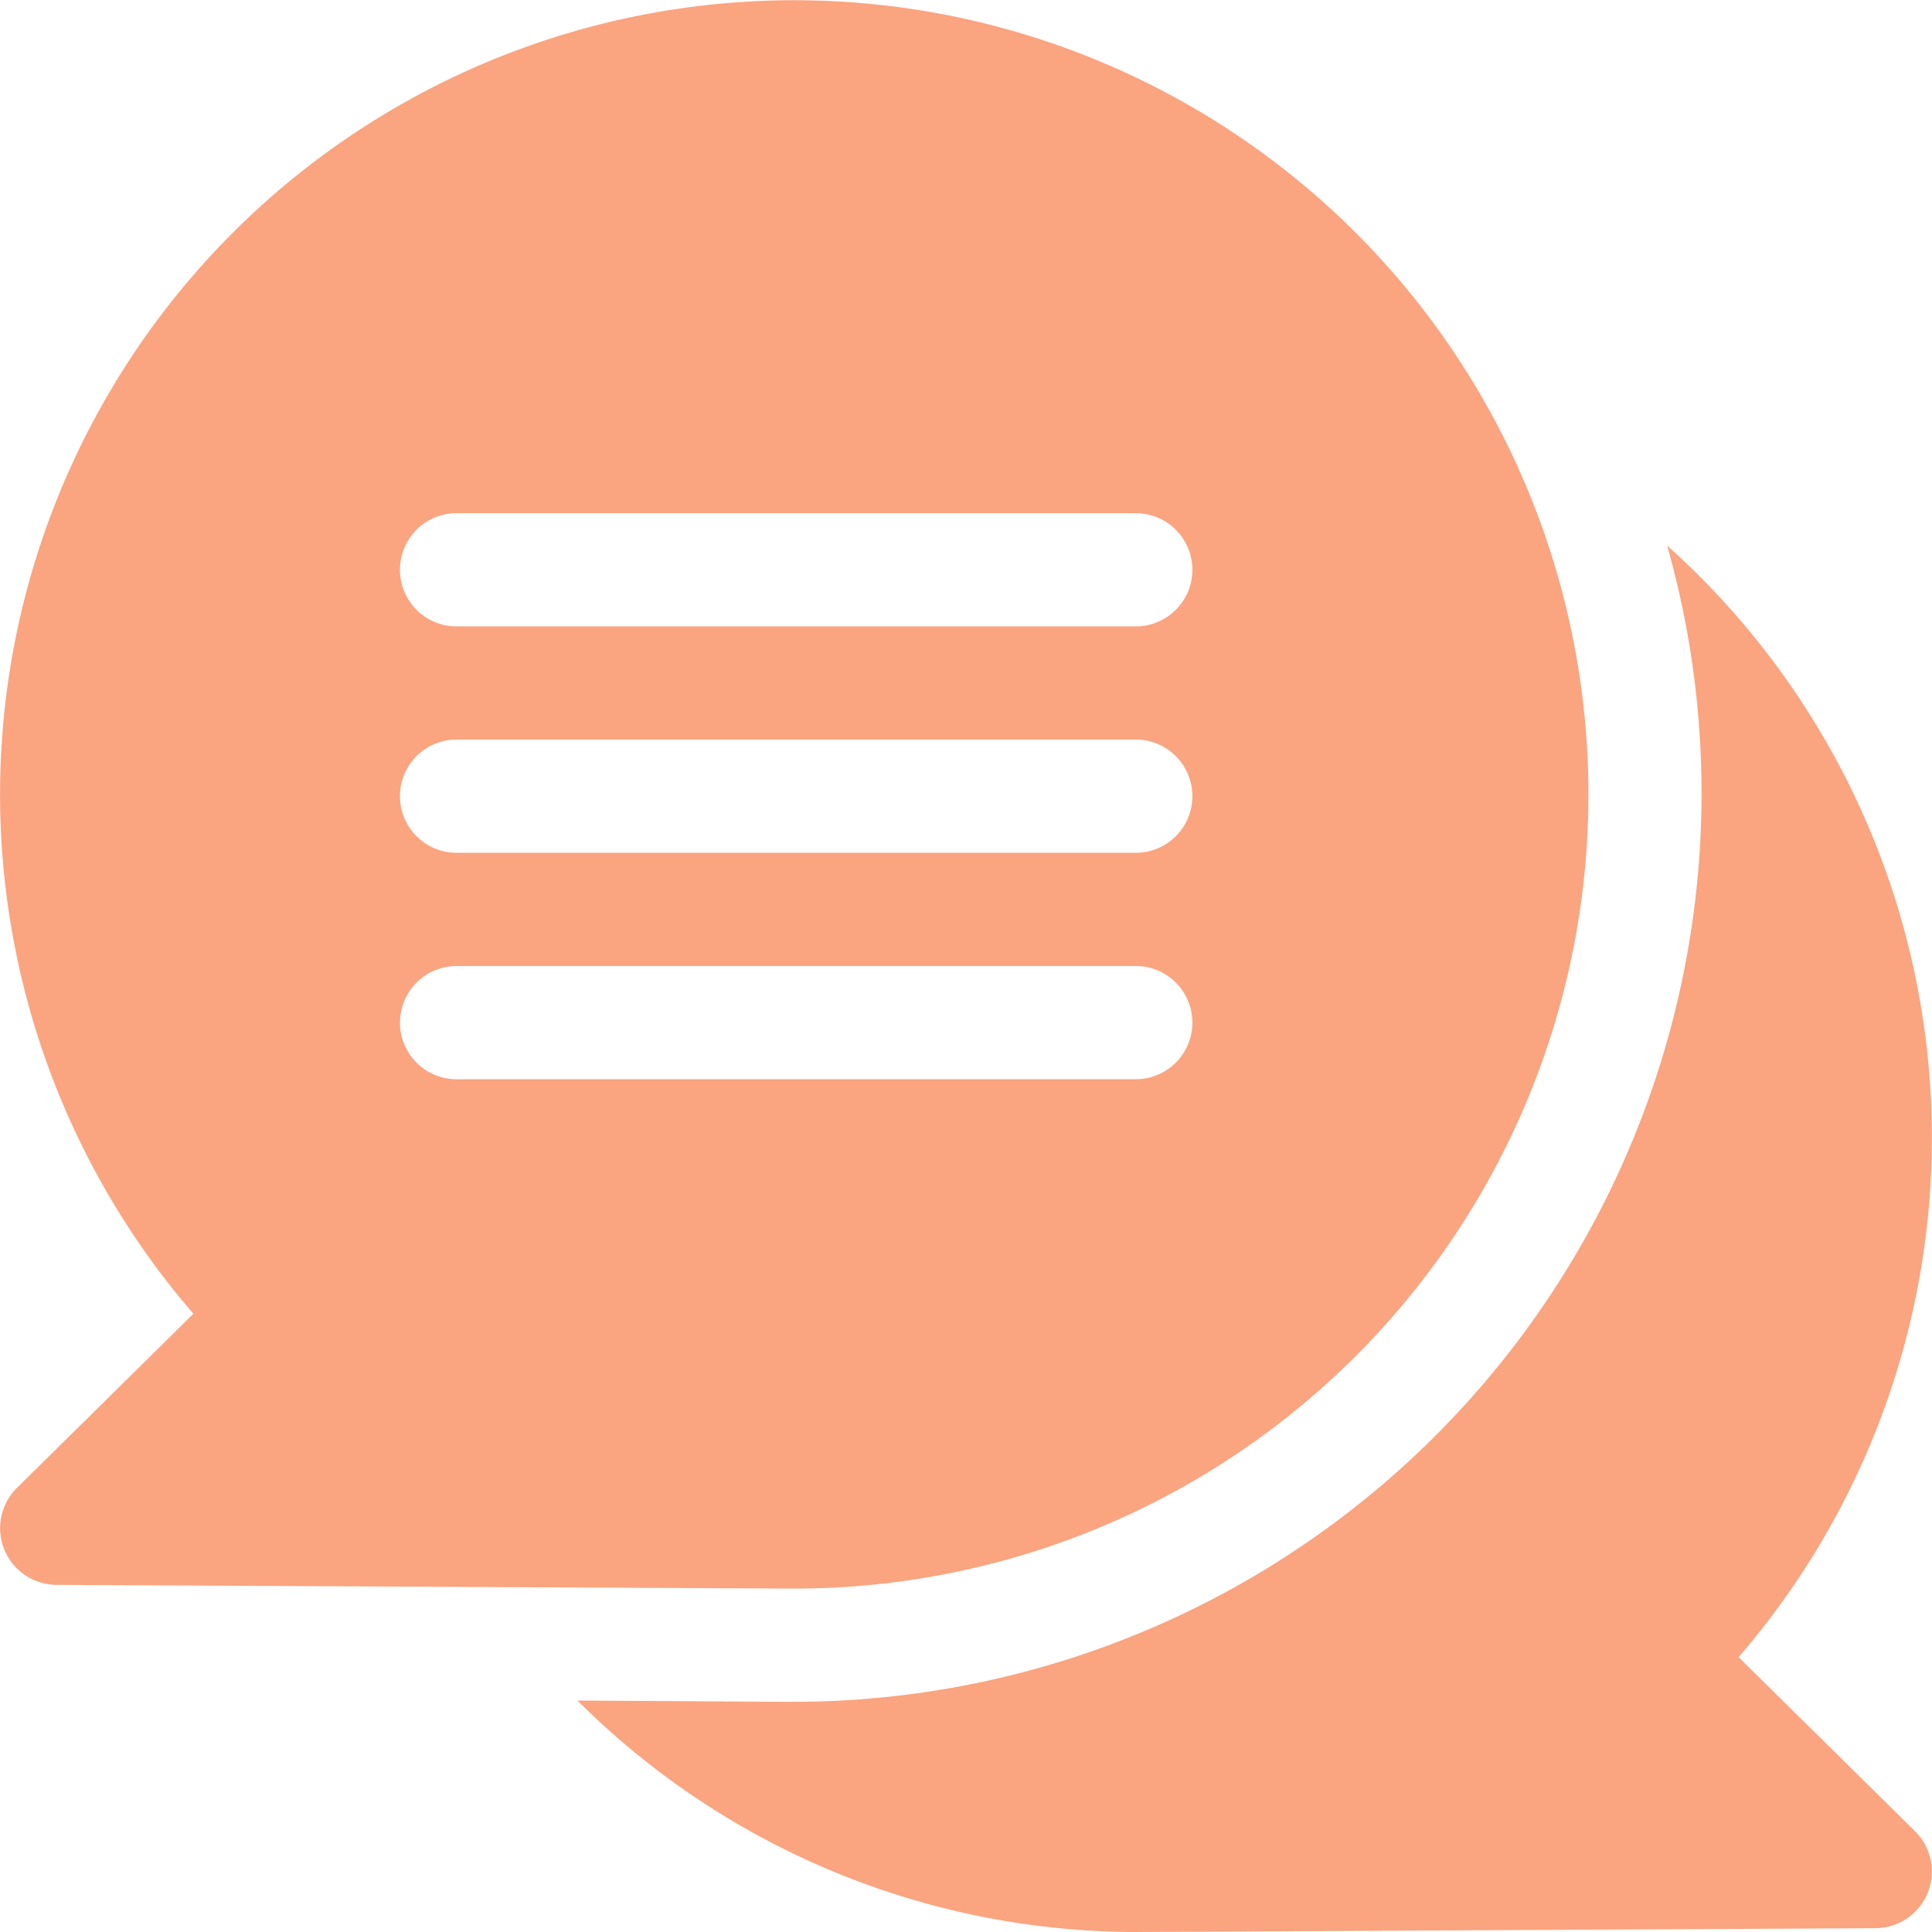
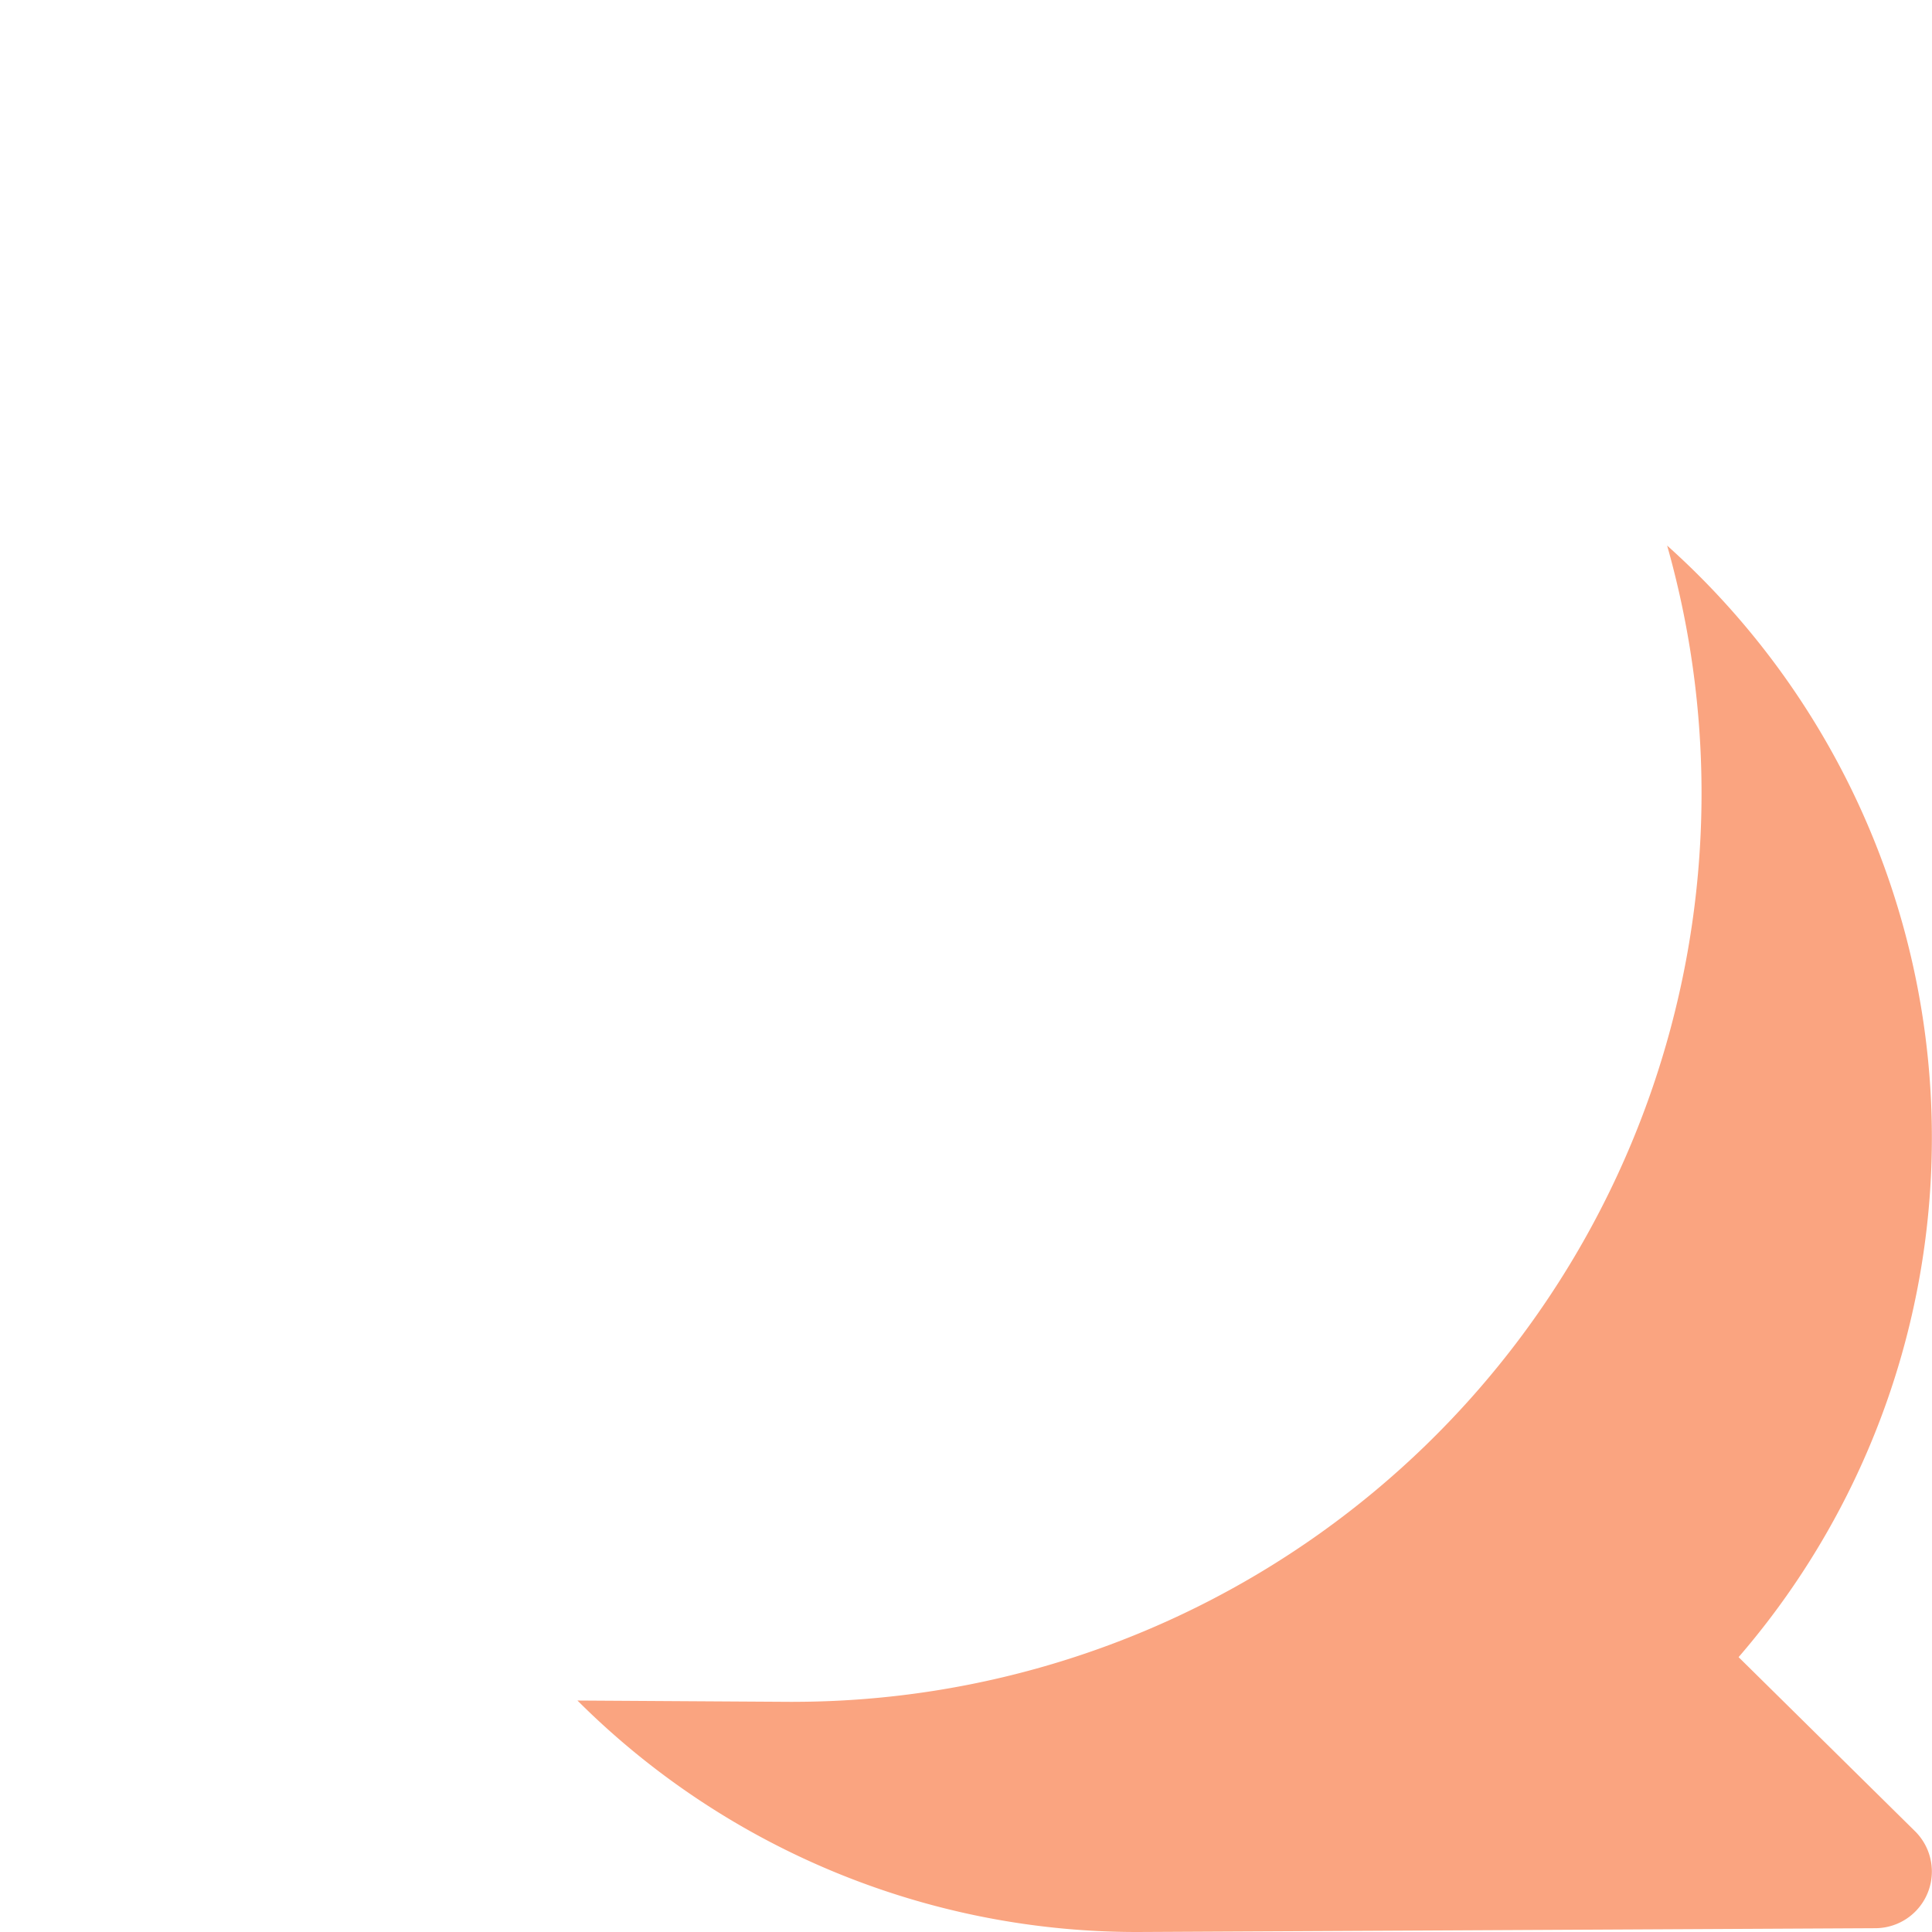
<svg xmlns="http://www.w3.org/2000/svg" id="chat" width="33.036" height="33.036" viewBox="0 0 33.036 33.036">
  <path id="Path_7050" data-name="Path 7050" d="M172.872,163.587a13.587,13.587,0,0,0-1.222-19.007,15.536,15.536,0,0,1-14.924,19.771c-.2,0,1,.007-3.709-.022a13.533,13.533,0,0,0,9.58,3.958l12.618-.065a.969.969,0,0,0,.675-1.657Z" transform="translate(-143.143 -135.251)" fill="#faa480" />
-   <path id="Path_7051" data-name="Path 7051" d="M13.582,27.164a13.58,13.58,0,1,0-10.275-4.7L.289,25.443A.969.969,0,0,0,.964,27.1ZM7.807,8.775H19.421a.968.968,0,0,1,0,1.936H7.807a.968.968,0,0,1,0-1.936Zm0,3.871H19.421a.968.968,0,0,1,0,1.936H7.807a.968.968,0,0,1,0-1.936ZM6.84,17.486a.968.968,0,0,1,.968-.968H19.421a.968.968,0,0,1,0,1.936H7.807a.968.968,0,0,1-.968-.968Z" transform="translate(0)" fill="#faa480" />
</svg>